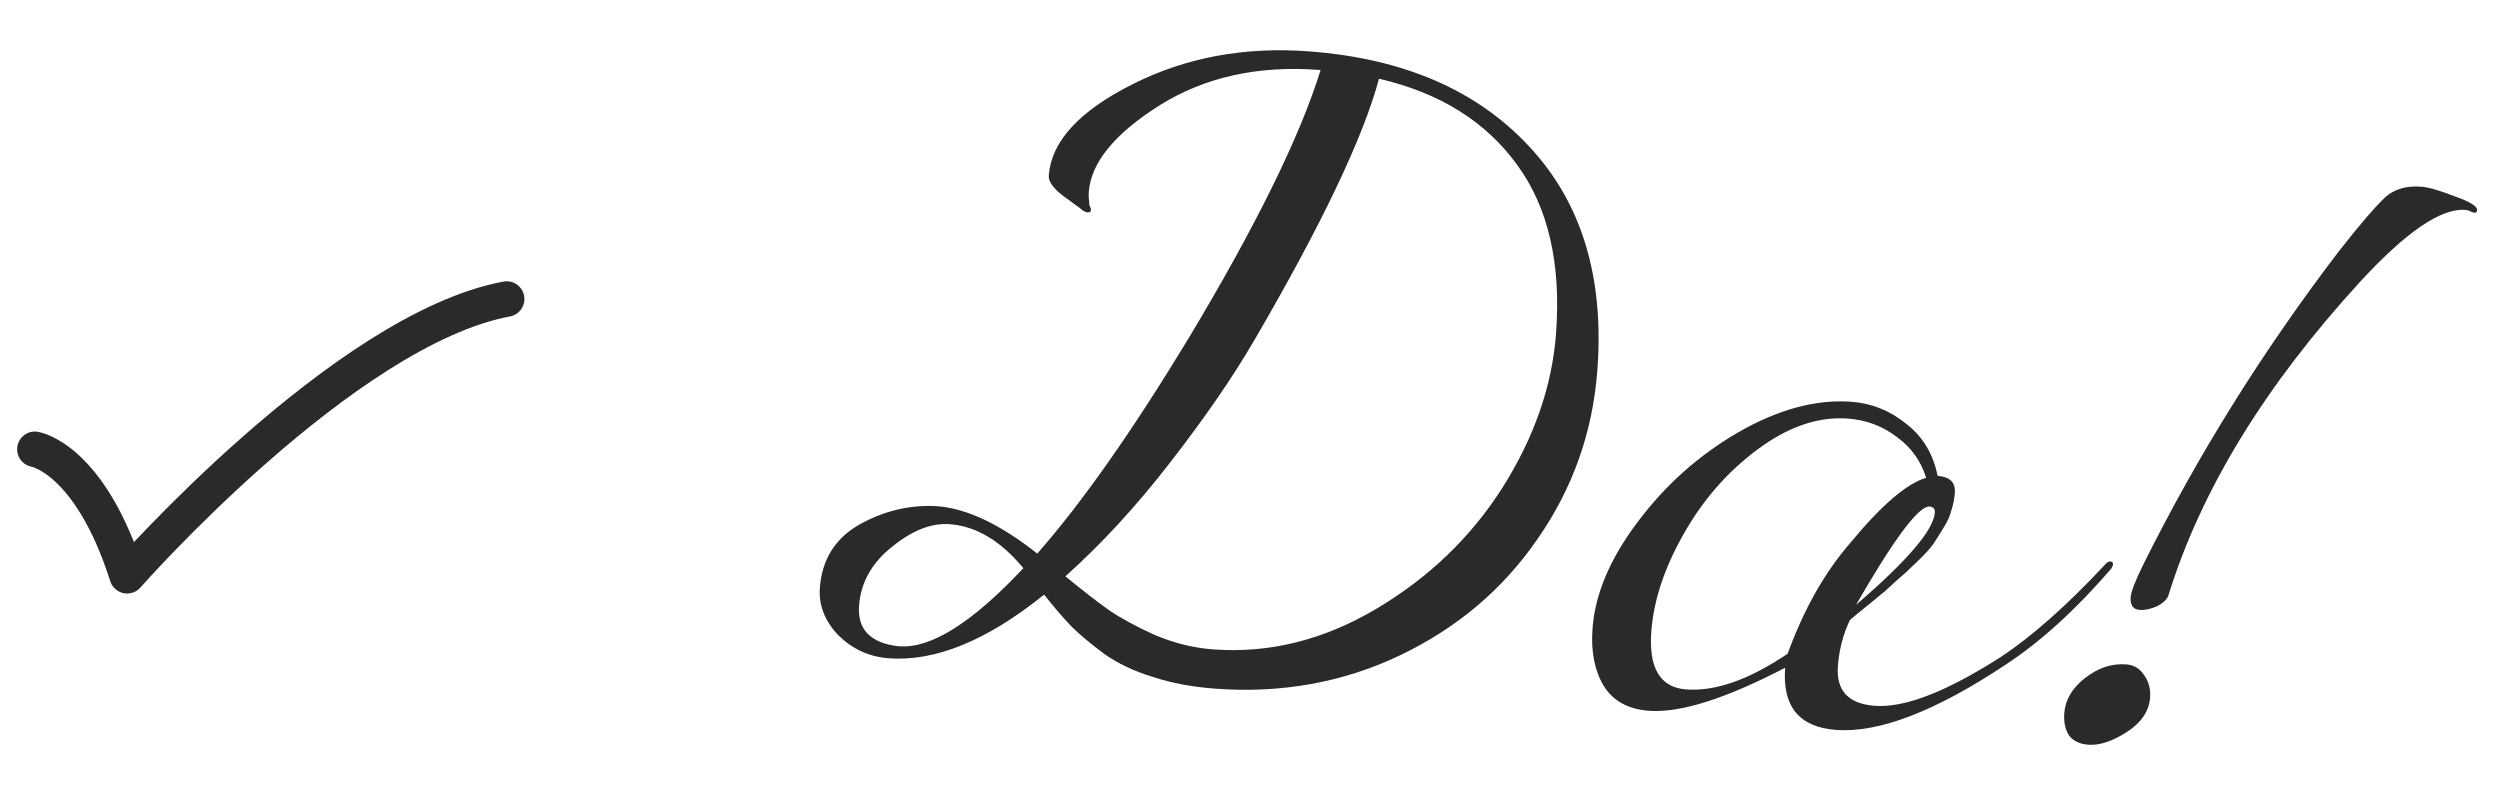
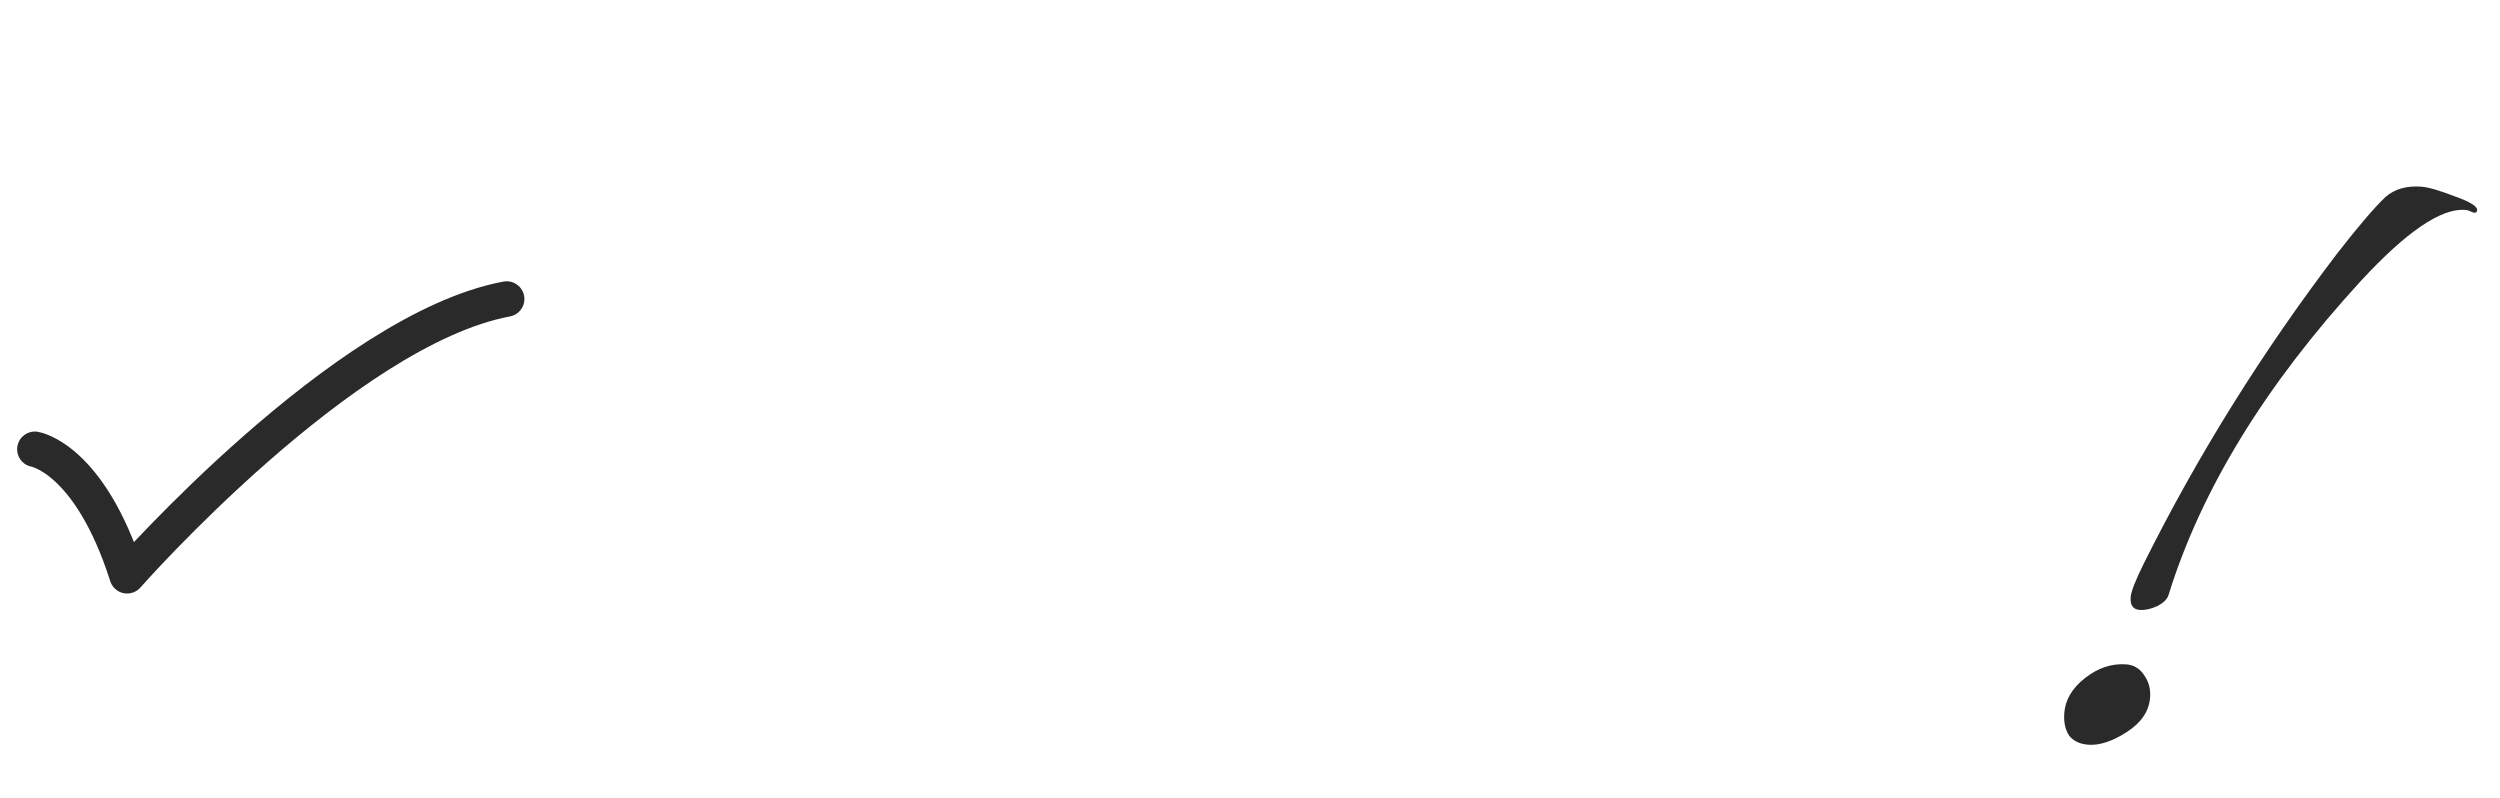
<svg xmlns="http://www.w3.org/2000/svg" width="141" height="45" viewBox="0 0 141 45" fill="none">
  <path d="M1.966 25.339C1.966 25.339 5.051 25.822 7.17 32.474C7.17 32.474 19.385 18.585 28.576 16.864" stroke="#2A2A2A" stroke-width="2" stroke-linecap="round" stroke-linejoin="round" />
-   <path d="M60.089 32.505C61.096 33.33 61.917 33.967 62.552 34.416C63.213 34.867 64.074 35.334 65.134 35.815C66.222 36.272 67.312 36.541 68.402 36.624C71.566 36.863 74.632 36.105 77.6 34.351C80.567 32.596 82.946 30.316 84.736 27.509C86.528 24.676 87.535 21.784 87.759 18.832C88.058 14.87 87.323 11.686 85.553 9.279C83.785 6.845 81.192 5.232 77.776 4.439C76.882 7.768 74.53 12.698 70.72 19.229C69.492 21.329 67.915 23.616 65.989 26.092C64.093 28.542 62.126 30.68 60.089 32.505ZM57.717 32.045C56.443 30.504 55.061 29.678 53.572 29.565C52.535 29.487 51.447 29.913 50.306 30.843C49.168 31.746 48.55 32.849 48.452 34.152C48.351 35.482 49.069 36.245 50.605 36.441L50.725 36.45C52.506 36.585 54.837 35.116 57.717 32.045ZM73.841 2.898C79.159 3.3 83.289 5.083 86.233 8.247C89.202 11.414 90.488 15.629 90.09 20.894C89.826 24.378 88.705 27.542 86.724 30.387C84.771 33.235 82.171 35.432 78.925 36.978C75.708 38.5 72.238 39.12 68.515 38.838C67.212 38.74 66.039 38.517 64.996 38.171C63.95 37.851 63.047 37.422 62.285 36.883C61.526 36.318 60.909 35.803 60.436 35.339C59.965 34.849 59.449 34.248 58.888 33.537C55.67 36.129 52.745 37.325 50.112 37.126C49.022 37.043 48.078 36.611 47.282 35.829C46.514 35.022 46.167 34.127 46.241 33.143C46.362 31.547 47.107 30.36 48.476 29.581C49.872 28.804 51.329 28.46 52.847 28.548C54.522 28.674 56.407 29.566 58.501 31.222C61.017 28.363 63.864 24.313 67.042 19.071C70.836 12.752 73.316 7.712 74.483 3.949L74.403 3.943C70.947 3.682 67.941 4.35 65.386 5.949C62.859 7.549 61.532 9.174 61.408 10.823C61.396 10.982 61.398 11.13 61.414 11.264C61.433 11.373 61.439 11.467 61.433 11.547C61.456 11.602 61.478 11.657 61.501 11.712C61.523 11.767 61.534 11.808 61.532 11.835C61.524 11.941 61.453 11.989 61.32 11.979C61.267 11.975 61.189 11.943 61.087 11.882C60.987 11.794 60.847 11.69 60.669 11.569C60.518 11.451 60.379 11.347 60.252 11.257C59.488 10.744 59.121 10.289 59.152 9.89C59.296 7.975 60.87 6.263 63.873 4.751C66.875 3.24 70.198 2.622 73.841 2.898Z" fill="#2A2A2A" />
-   <path d="M113.131 37.479C109.16 40.12 105.965 41.349 103.545 41.167C101.471 41.01 100.517 39.841 100.682 37.661C97.313 39.412 94.752 40.221 92.997 40.088C91.827 40 90.979 39.534 90.455 38.692C89.932 37.824 89.72 36.738 89.819 35.435C89.965 33.494 90.811 31.499 92.357 29.45C93.905 27.374 95.797 25.685 98.035 24.383C100.3 23.084 102.429 22.509 104.423 22.66C105.567 22.747 106.592 23.158 107.499 23.895C108.435 24.608 109.029 25.589 109.282 26.838C109.974 26.891 110.297 27.209 110.253 27.794C110.227 28.14 110.162 28.469 110.058 28.782C109.981 29.097 109.836 29.421 109.623 29.752C109.44 30.059 109.272 30.328 109.121 30.557C108.999 30.762 108.778 31.026 108.46 31.349C108.141 31.673 107.91 31.896 107.767 32.019C107.651 32.144 107.392 32.378 106.992 32.722C106.618 33.069 106.388 33.279 106.303 33.352C106.131 33.5 105.817 33.757 105.362 34.123C104.906 34.49 104.564 34.772 104.335 34.968C103.954 35.769 103.728 36.634 103.657 37.565C103.553 38.947 104.245 39.695 105.734 39.808C107.409 39.934 109.779 39.017 112.842 37.056C114.587 35.904 116.536 34.18 118.689 31.882C118.807 31.73 118.919 31.659 119.026 31.667C119.132 31.675 119.181 31.732 119.173 31.838C119.169 31.892 119.137 31.969 119.075 32.072C117.082 34.381 115.101 36.184 113.131 37.479ZM104.231 23.608C102.556 23.482 100.854 24.062 99.126 25.348C97.426 26.61 96.035 28.203 94.953 30.127C93.874 32.025 93.268 33.851 93.135 35.606C92.978 37.68 93.631 38.772 95.094 38.883C96.742 39.007 98.652 38.336 100.822 36.869C101.733 34.37 102.906 32.293 104.342 30.637C106.108 28.497 107.538 27.268 108.632 26.95C108.355 26.019 107.811 25.256 107 24.66C106.191 24.037 105.268 23.687 104.231 23.608ZM104.681 34.112C107.569 31.63 109.051 29.896 109.125 28.912C109.141 28.7 109.043 28.585 108.83 28.569C108.219 28.523 106.836 30.371 104.681 34.112Z" fill="#2A2A2A" />
  <path d="M122.305 33.559C122.233 33.795 122.017 34.006 121.655 34.192C121.295 34.352 120.969 34.421 120.677 34.399C120.304 34.371 120.135 34.131 120.17 33.679C120.194 33.36 120.442 32.723 120.916 31.77C123.974 25.636 127.625 19.788 131.87 14.226C133.054 12.711 133.949 11.668 134.553 11.099C135.068 10.657 135.738 10.467 136.562 10.529C136.961 10.559 137.589 10.74 138.446 11.073C139.306 11.378 139.727 11.637 139.711 11.85C139.703 11.957 139.646 12.006 139.54 11.998L139.383 11.946C139.281 11.884 139.163 11.849 139.03 11.839C137.674 11.736 135.714 13.072 133.151 15.847C127.759 21.724 124.144 27.628 122.305 33.559ZM116.426 40.215C116.482 39.471 116.866 38.818 117.577 38.256C118.317 37.67 119.099 37.409 119.923 37.471C120.348 37.503 120.681 37.702 120.921 38.068C121.187 38.436 121.302 38.859 121.266 39.338C121.208 40.109 120.771 40.758 119.955 41.284C119.14 41.811 118.413 42.05 117.775 42.002C117.297 41.966 116.935 41.791 116.692 41.479C116.476 41.142 116.388 40.72 116.426 40.215Z" fill="#2A2A2A" />
</svg>